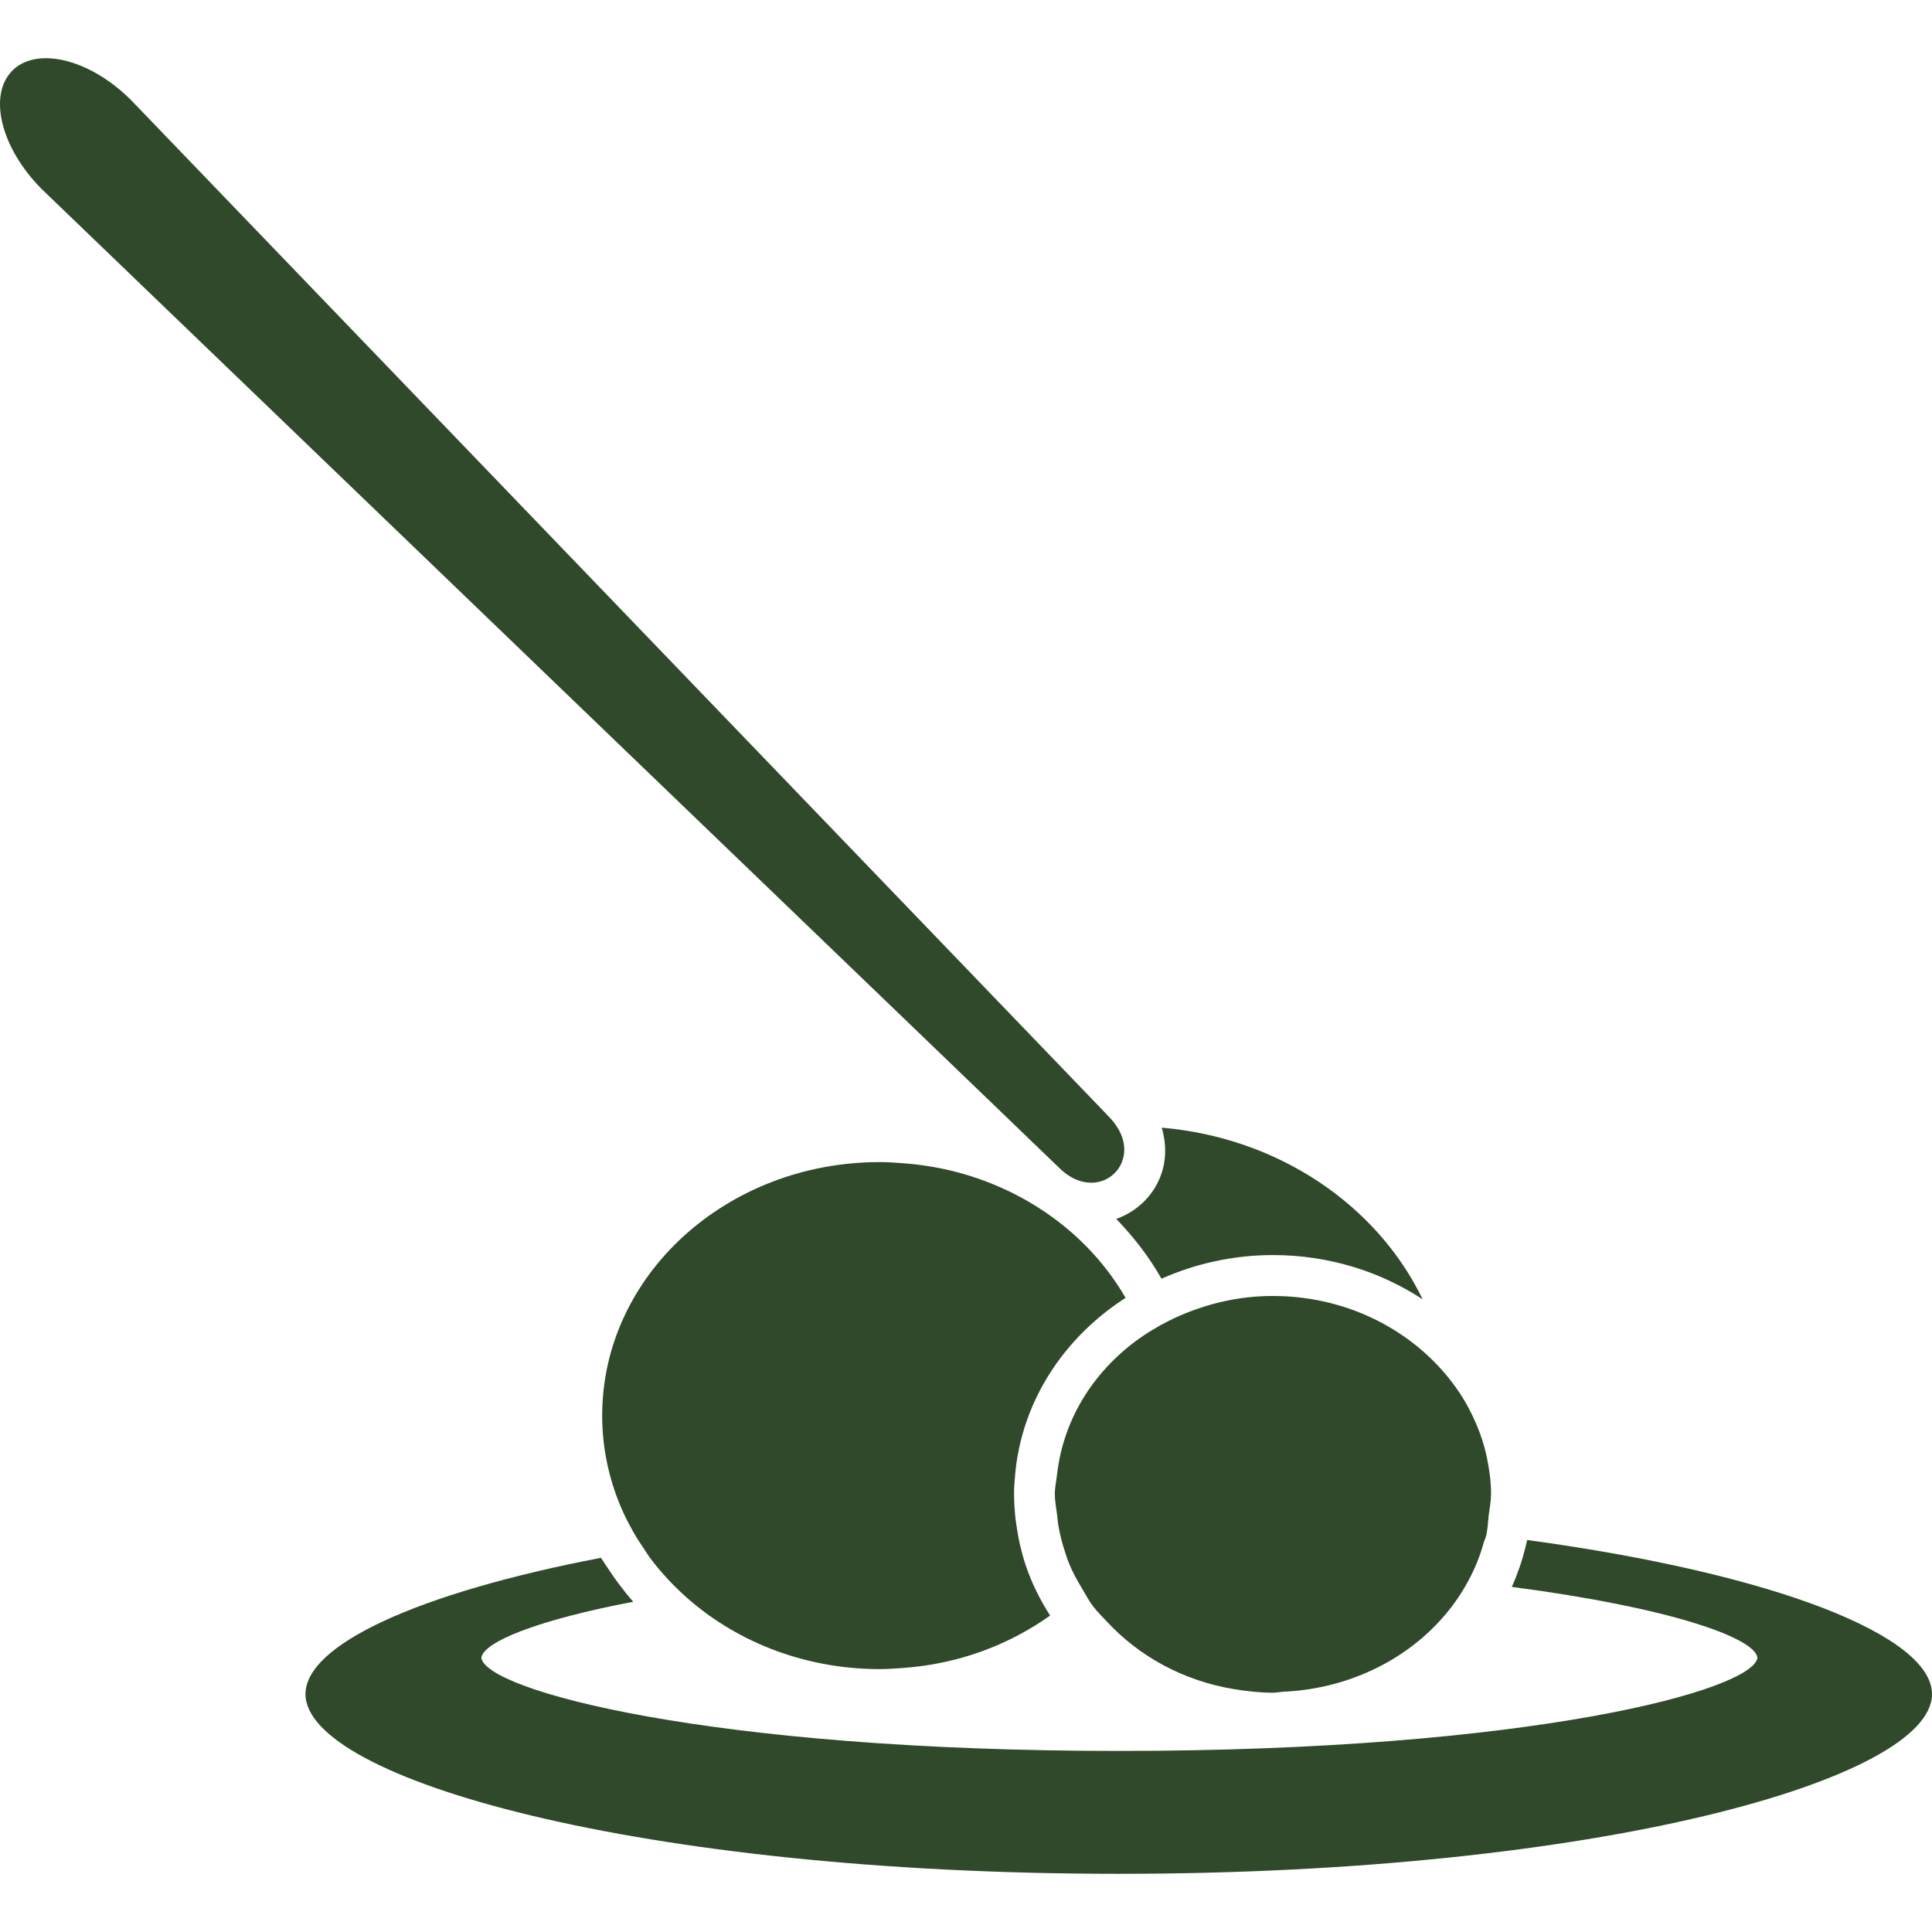
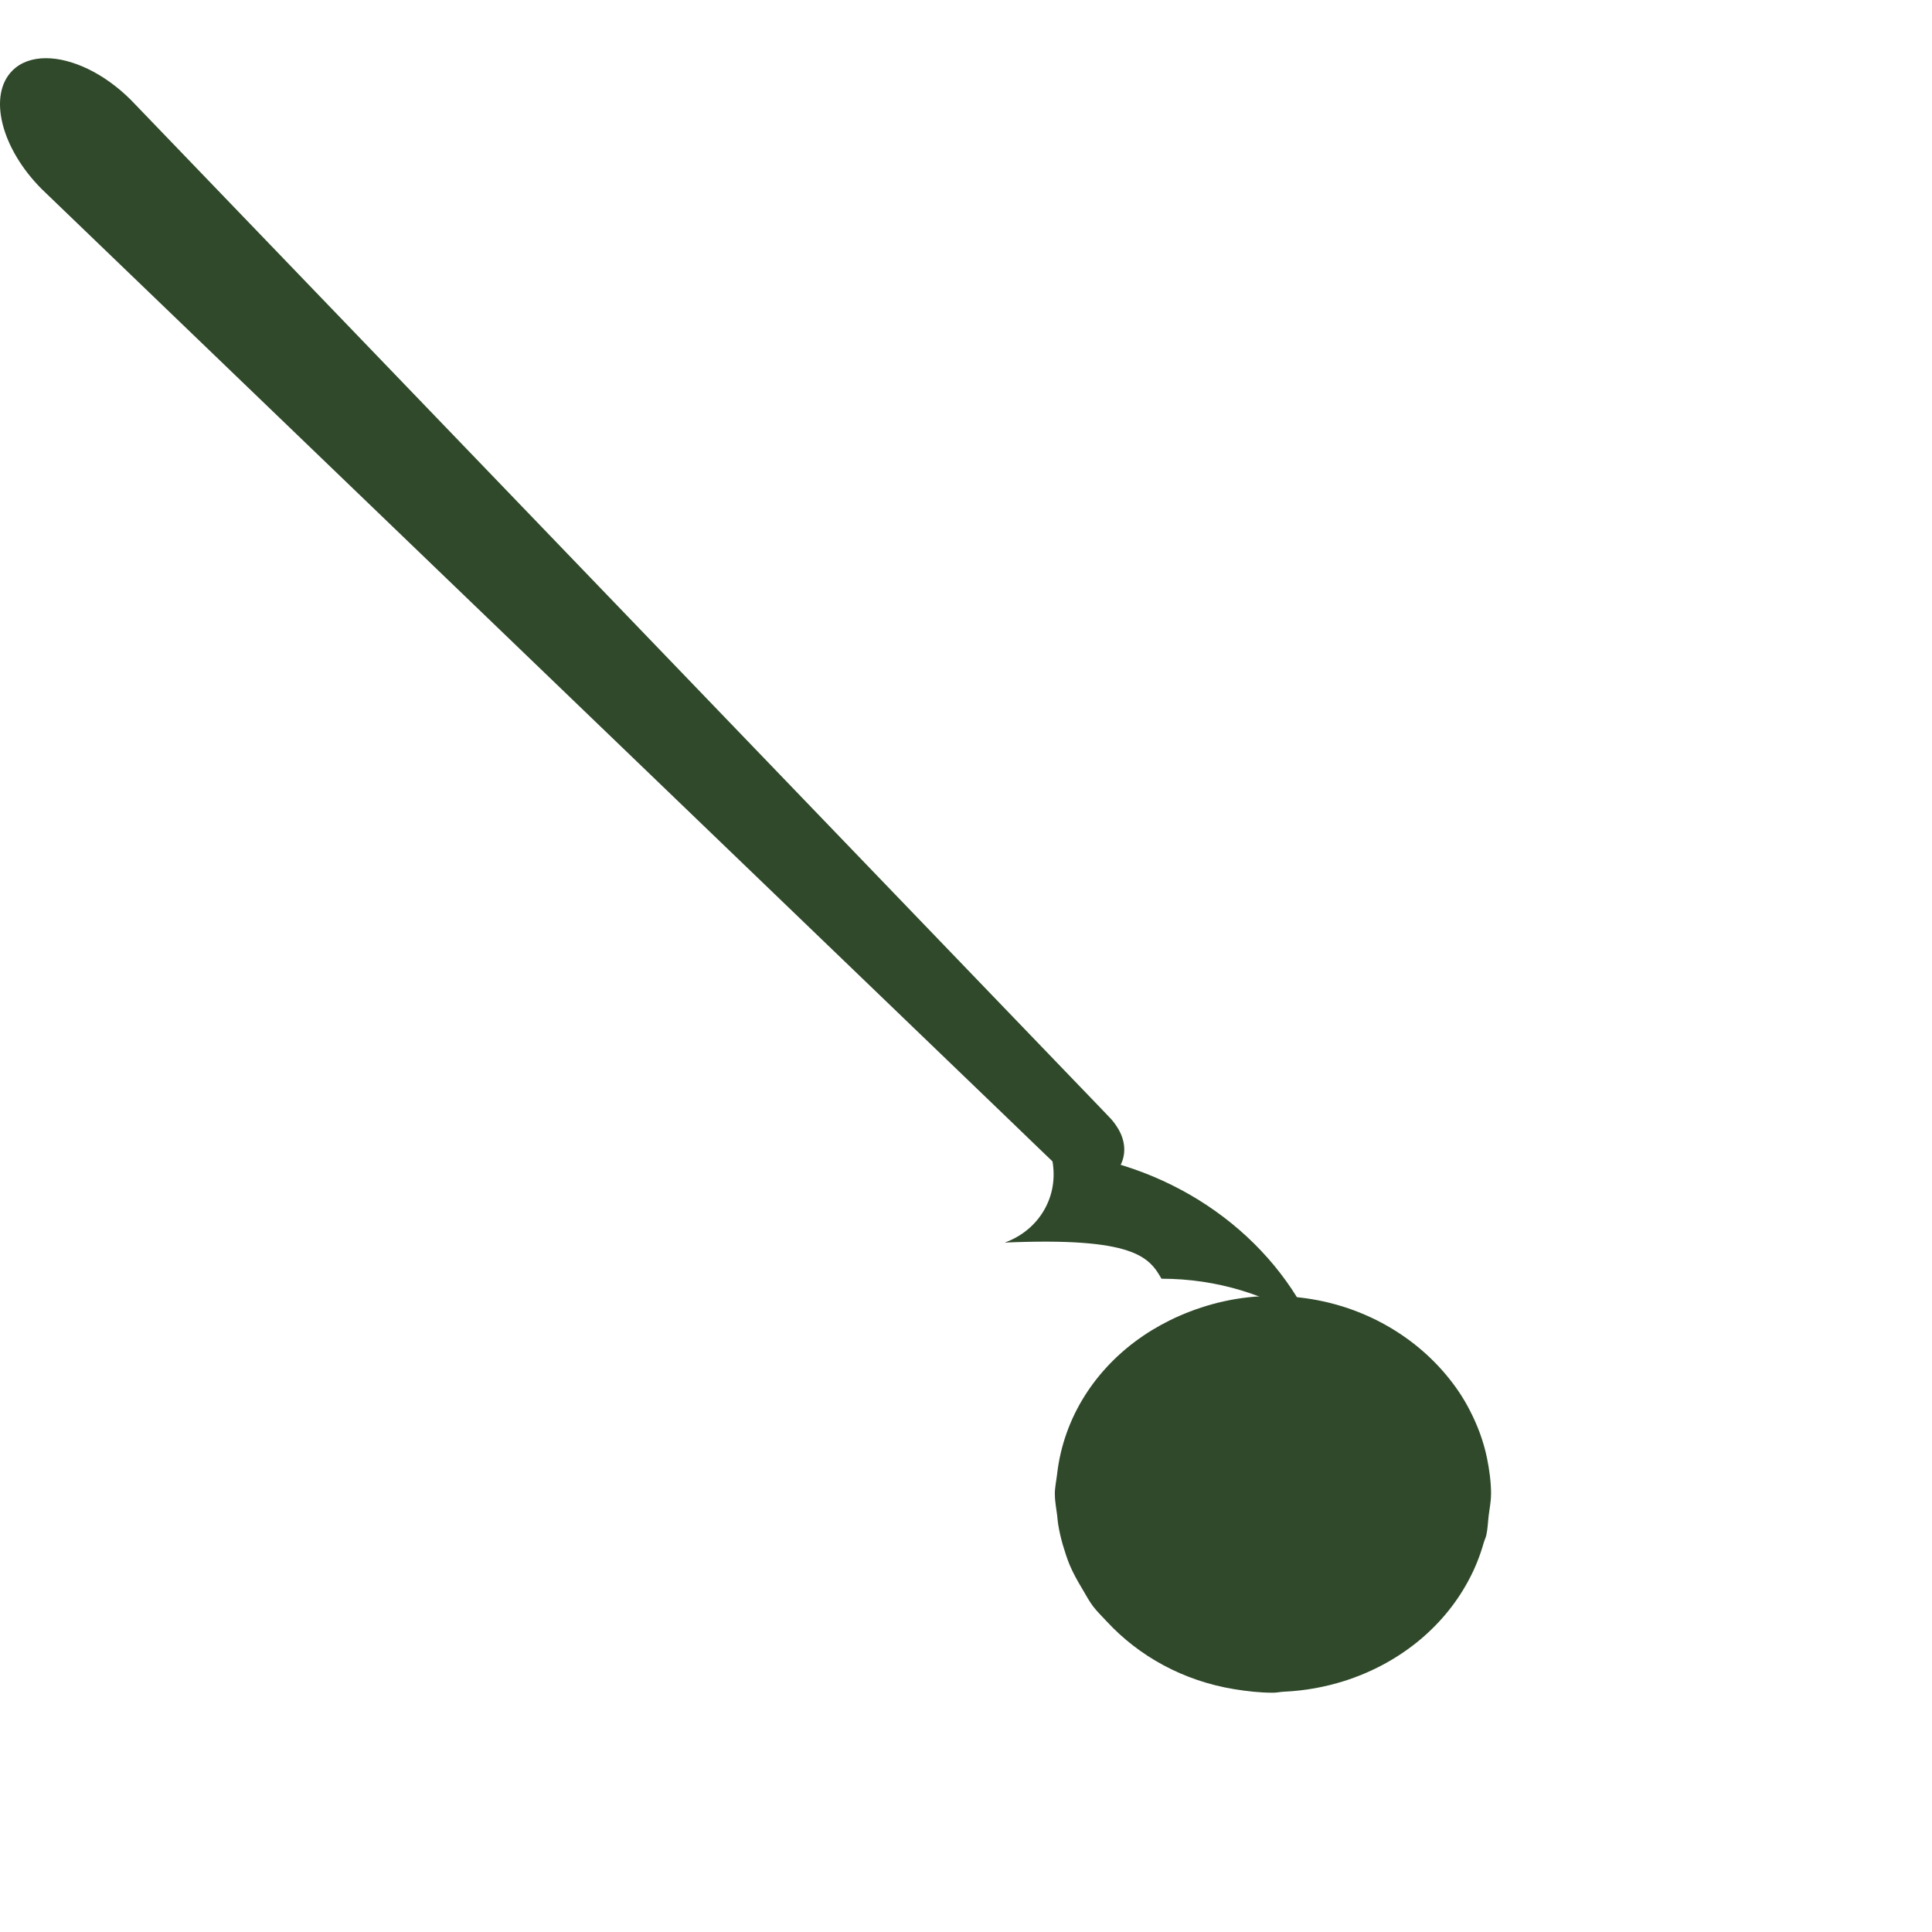
<svg xmlns="http://www.w3.org/2000/svg" version="1.1" id="Capa_1" x="0px" y="0px" viewBox="0 0 47.217 47.217" style="enable-background:new 0 0 47.217 47.217;" xml:space="preserve">
  <g>
    <g>
-       <path style="fill:#2F492A;" d="M37.324,37.637c-0.015,0.065-0.031,0.129-0.047,0.193c-0.041,0.162-0.086,0.323-0.142,0.48    c-0.056,0.16-0.117,0.318-0.188,0.473c3.877,0.506,5.941,1.245,6.004,1.73c-0.103,0.796-5.549,2.279-15.594,2.279    c-10.047,0-15.492-1.483-15.593-2.277c0.048-0.379,1.322-0.913,3.712-1.369c-0.124-0.141-0.239-0.286-0.352-0.436    c-0.109-0.143-0.208-0.291-0.306-0.441c-0.043-0.066-0.089-0.131-0.13-0.197c-4.516,0.866-7.222,2.137-7.222,3.33    c0,2.077,8.162,4.393,19.875,4.393s19.876-2.315,19.876-4.392C47.217,39.989,43.431,38.467,37.324,37.637z" />
-       <path style="fill:#2F492A;" d="M28.386,31.251c0.827-0.367,1.749-0.578,2.726-0.578c1.363,0,2.623,0.403,3.657,1.082    c-1.108-2.295-3.516-3.951-6.377-4.196c0.12,0.409,0.117,0.836-0.047,1.231c-0.198,0.48-0.593,0.831-1.065,1    C27.709,30.232,28.084,30.719,28.386,31.251z" />
+       <path style="fill:#2F492A;" d="M28.386,31.251c1.363,0,2.623,0.403,3.657,1.082    c-1.108-2.295-3.516-3.951-6.377-4.196c0.12,0.409,0.117,0.836-0.047,1.231c-0.198,0.48-0.593,0.831-1.065,1    C27.709,30.232,28.084,30.719,28.386,31.251z" />
      <path style="fill:#2F492A;" d="M24.801,27.497l0.405,0.391l0.674,0.647c0.262,0.263,0.539,0.37,0.789,0.37    c0.628,0,1.069-0.691,0.631-1.363c-0.052-0.08-0.11-0.16-0.188-0.238l-0.232-0.243l-0.434-0.451L3.202,2.445    c-0.659-0.659-1.447-1.023-2.08-1.023c-0.328,0-0.614,0.098-0.819,0.303c-0.602,0.602-0.279,1.9,0.72,2.899l23.373,22.483    L24.801,27.497z" />
-       <path style="fill:#2F492A;" d="M27.508,31.719c-0.844-1.465-2.307-2.58-4.073-3.06c-0.224-0.061-0.453-0.11-0.686-0.149    c-0.243-0.041-0.49-0.069-0.742-0.086c-0.168-0.012-0.335-0.023-0.506-0.023c-3.747,0-6.784,2.773-6.784,6.195    c0,0.841,0.185,1.641,0.517,2.371c0.072,0.16,0.154,0.312,0.24,0.465c0.087,0.154,0.182,0.302,0.282,0.447    c0.042,0.062,0.08,0.127,0.125,0.187c0.113,0.153,0.235,0.3,0.362,0.442c0.134,0.149,0.276,0.293,0.425,0.432    c1.231,1.143,2.941,1.852,4.834,1.852c0.171,0,0.34-0.013,0.508-0.023c0.252-0.018,0.499-0.045,0.742-0.086    c0.233-0.04,0.462-0.09,0.686-0.15c0.818-0.222,1.569-0.583,2.226-1.05c-0.244-0.381-0.447-0.787-0.593-1.218    c-0.055-0.161-0.099-0.326-0.139-0.493c-0.039-0.163-0.067-0.328-0.091-0.496c-0.01-0.074-0.022-0.147-0.03-0.224    c-0.016-0.164-0.026-0.33-0.027-0.498c0-0.012-0.002-0.023-0.002-0.034c0-0.158,0.012-0.313,0.026-0.468    C24.963,34.258,25.994,32.692,27.508,31.719z" />
      <path style="fill:#2F492A;" d="M28.817,32.162c-0.154,0.067-0.303,0.142-0.449,0.222c-0.148,0.082-0.291,0.168-0.43,0.263    c-1.164,0.79-1.945,1.996-2.103,3.38c-0.019,0.165-0.056,0.324-0.056,0.494c0,0.004,0.002,0.007,0.002,0.01    c0,0.171,0.035,0.333,0.055,0.499c0.009,0.074,0.012,0.147,0.025,0.222c0.027,0.17,0.065,0.334,0.112,0.498    c0.05,0.168,0.103,0.336,0.17,0.498c0.085,0.202,0.192,0.391,0.304,0.578c0.088,0.146,0.166,0.299,0.269,0.434    c0.101,0.133,0.224,0.248,0.336,0.371c0.784,0.846,1.865,1.447,3.11,1.651c0.309,0.05,0.623,0.087,0.947,0.087    c0.094,0,0.18-0.021,0.271-0.025c0.513-0.023,1.003-0.114,1.468-0.26c1.327-0.42,2.408-1.293,3.024-2.426    c0.084-0.154,0.16-0.311,0.225-0.473c0.062-0.156,0.118-0.315,0.163-0.477c0.019-0.065,0.05-0.125,0.065-0.191    c0.035-0.159,0.039-0.327,0.059-0.491c0.02-0.165,0.055-0.325,0.055-0.494c0-0.004,0.002-0.007,0.002-0.01    c0-0.304-0.041-0.597-0.099-0.884c-0.085-0.416-0.233-0.809-0.426-1.18c-0.157-0.308-0.353-0.593-0.577-0.861    c-0.975-1.162-2.497-1.924-4.229-1.924C30.285,31.672,29.514,31.857,28.817,32.162z" />
    </g>
  </g>
  <g>
</g>
  <g>
</g>
  <g>
</g>
  <g>
</g>
  <g>
</g>
  <g>
</g>
  <g>
</g>
  <g>
</g>
  <g>
</g>
  <g>
</g>
  <g>
</g>
  <g>
</g>
  <g>
</g>
  <g>
</g>
  <g>
</g>
</svg>